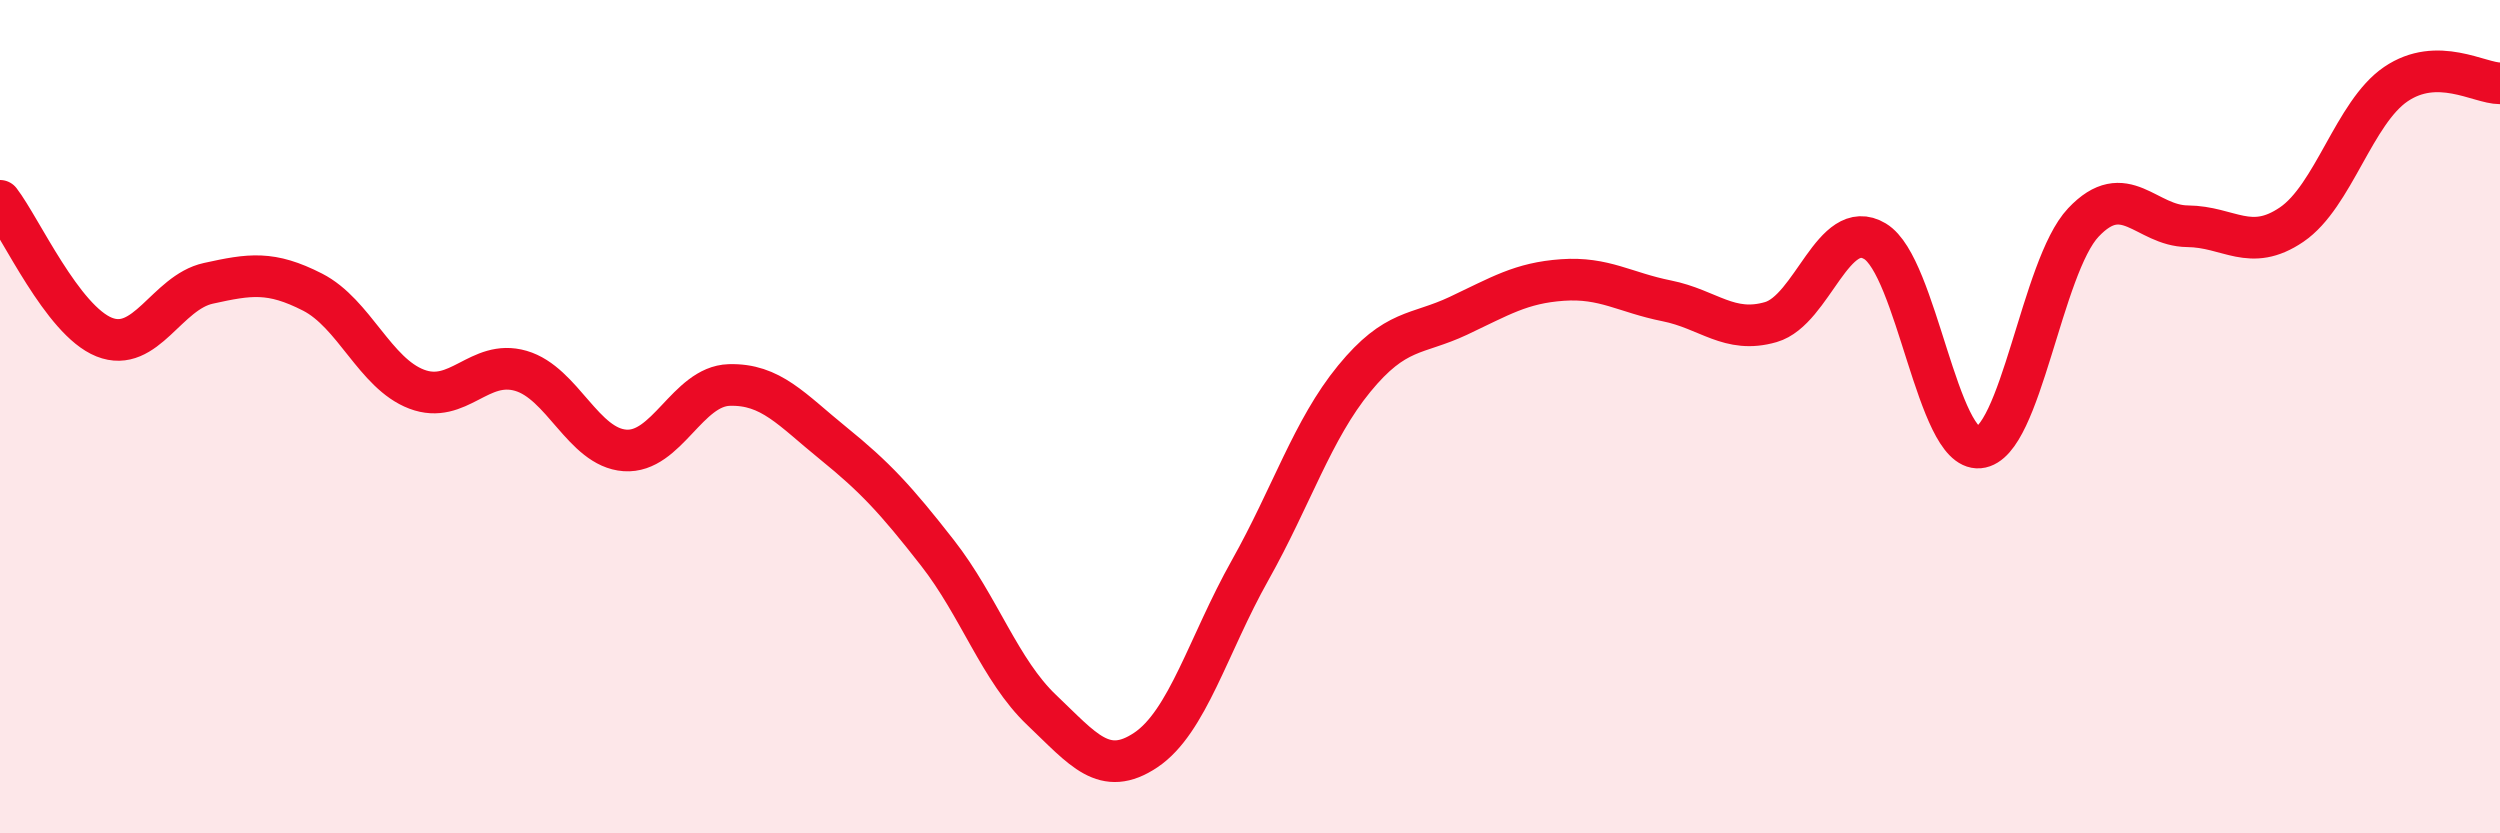
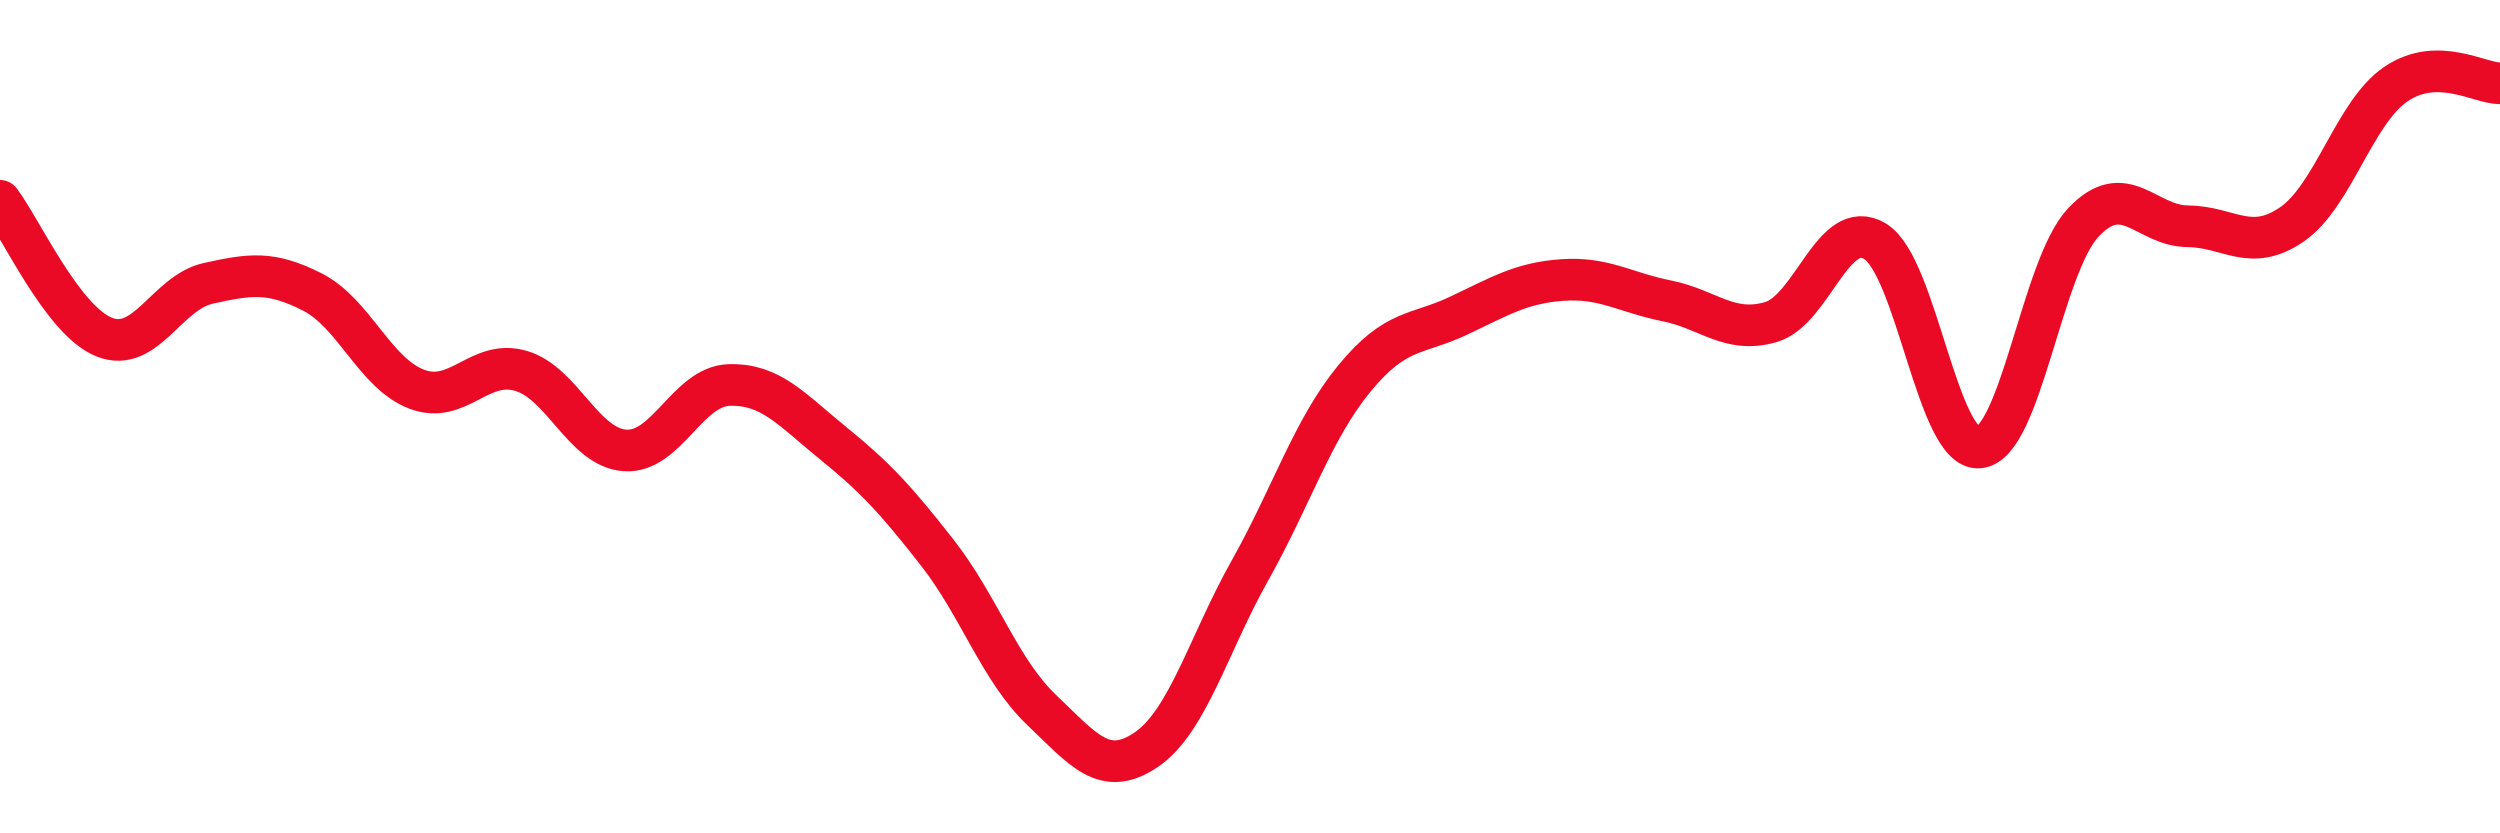
<svg xmlns="http://www.w3.org/2000/svg" width="60" height="20" viewBox="0 0 60 20">
-   <path d="M 0,4.82 C 0.5,5.47 1.5,7.69 2.5,8.09 C 3.5,8.49 4,7.02 5,6.8 C 6,6.58 6.5,6.5 7.5,7.01 C 8.5,7.52 9,8.96 10,9.34 C 11,9.72 11.5,8.61 12.5,8.9 C 13.5,9.19 14,10.74 15,10.81 C 16,10.88 16.5,9.27 17.5,9.24 C 18.5,9.21 19,9.83 20,10.64 C 21,11.45 21.5,11.99 22.5,13.27 C 23.5,14.55 24,16.09 25,17.04 C 26,17.99 26.5,18.67 27.5,18 C 28.5,17.33 29,15.47 30,13.69 C 31,11.91 31.5,10.31 32.5,9.09 C 33.5,7.87 34,8.05 35,7.58 C 36,7.11 36.5,6.79 37.5,6.72 C 38.5,6.65 39,7.02 40,7.22 C 41,7.42 41.5,8.02 42.5,7.73 C 43.5,7.44 44,5.19 45,5.79 C 46,6.39 46.5,10.83 47.5,10.74 C 48.5,10.65 49,6.4 50,5.34 C 51,4.28 51.5,5.42 52.5,5.43 C 53.5,5.44 54,6.07 55,5.39 C 56,4.71 56.5,2.7 57.5,2.02 C 58.5,1.34 59.5,2 60,2L60 20L0 20Z" fill="#EB0A25" opacity="0.1" stroke-linecap="round" stroke-linejoin="round" />
  <path d="M 0,4.82 C 0.5,5.47 1.5,7.69 2.5,8.09 C 3.5,8.49 4,7.02 5,6.8 C 6,6.58 6.5,6.5 7.5,7.01 C 8.5,7.52 9,8.96 10,9.34 C 11,9.72 11.5,8.61 12.5,8.9 C 13.5,9.19 14,10.74 15,10.81 C 16,10.88 16.5,9.27 17.5,9.24 C 18.5,9.21 19,9.83 20,10.64 C 21,11.45 21.5,11.99 22.5,13.27 C 23.5,14.55 24,16.09 25,17.04 C 26,17.99 26.5,18.67 27.5,18 C 28.5,17.33 29,15.47 30,13.69 C 31,11.91 31.5,10.31 32.5,9.09 C 33.5,7.87 34,8.05 35,7.58 C 36,7.11 36.5,6.79 37.5,6.72 C 38.5,6.65 39,7.02 40,7.22 C 41,7.42 41.5,8.02 42.5,7.73 C 43.5,7.44 44,5.19 45,5.79 C 46,6.39 46.5,10.83 47.5,10.74 C 48.5,10.65 49,6.4 50,5.34 C 51,4.28 51.5,5.42 52.5,5.43 C 53.5,5.44 54,6.07 55,5.39 C 56,4.71 56.5,2.7 57.5,2.02 C 58.5,1.34 59.5,2 60,2" stroke="#EB0A25" stroke-width="1" fill="none" stroke-linecap="round" stroke-linejoin="round" />
</svg>